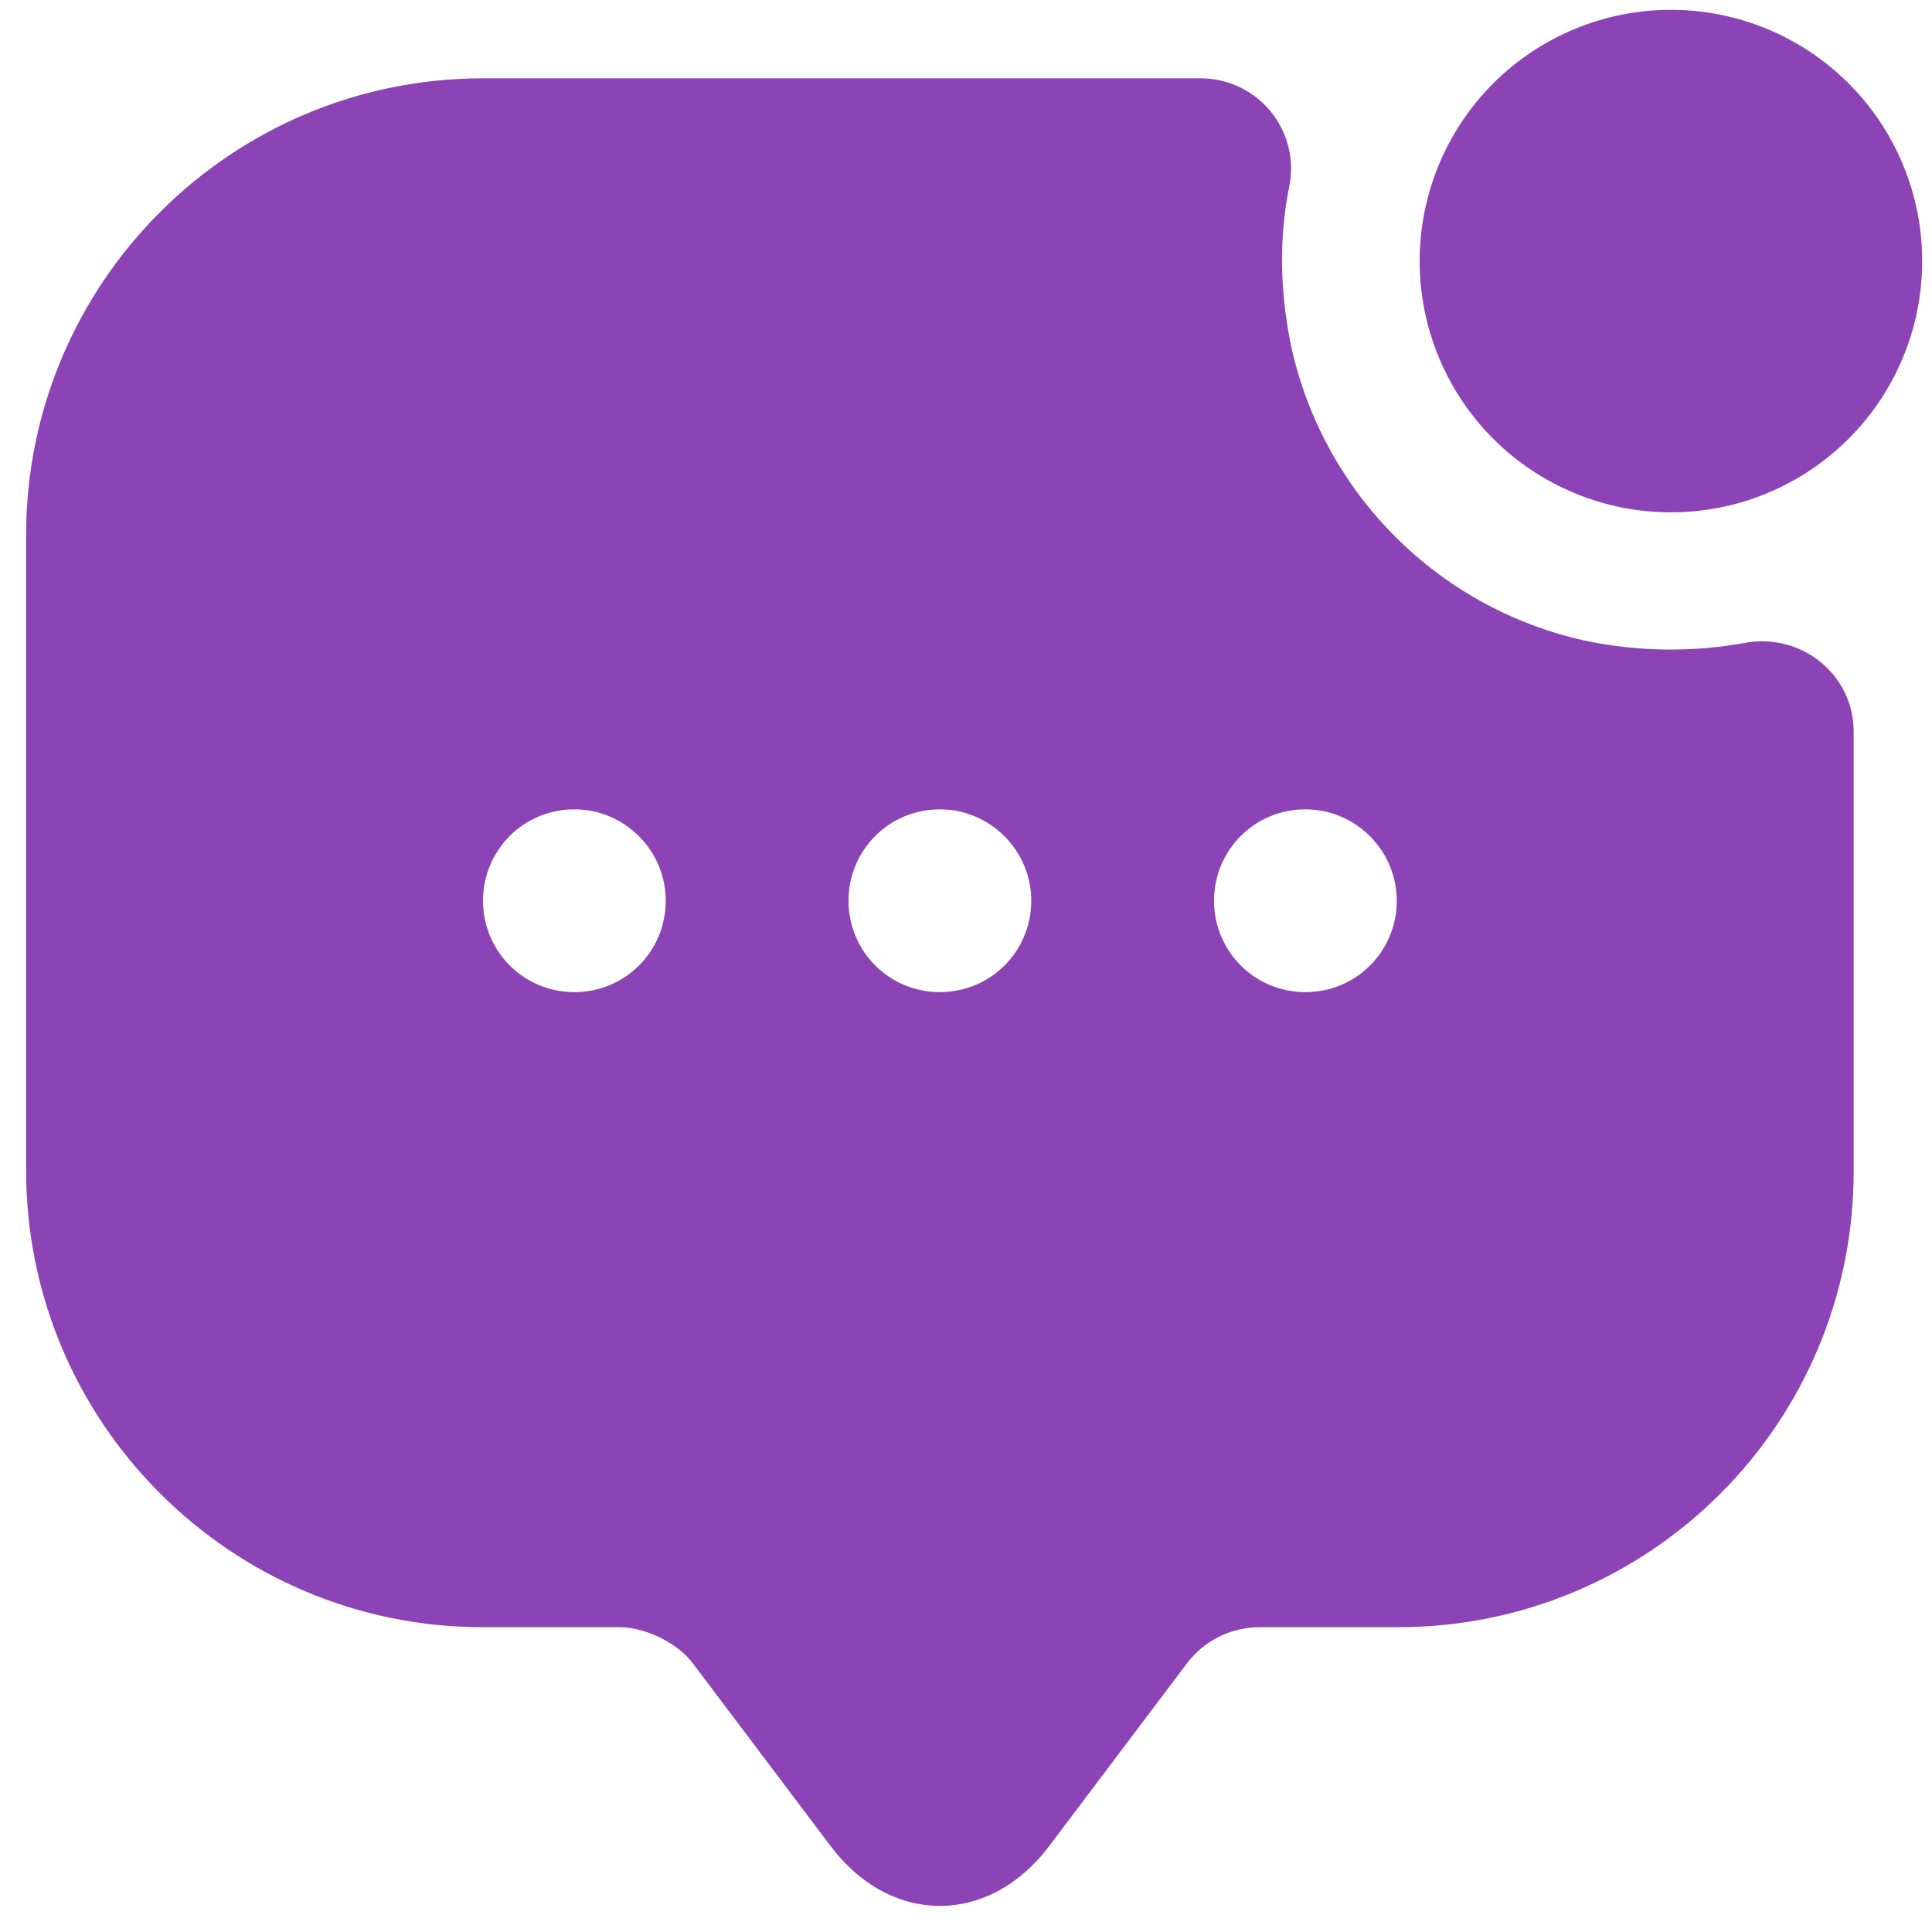
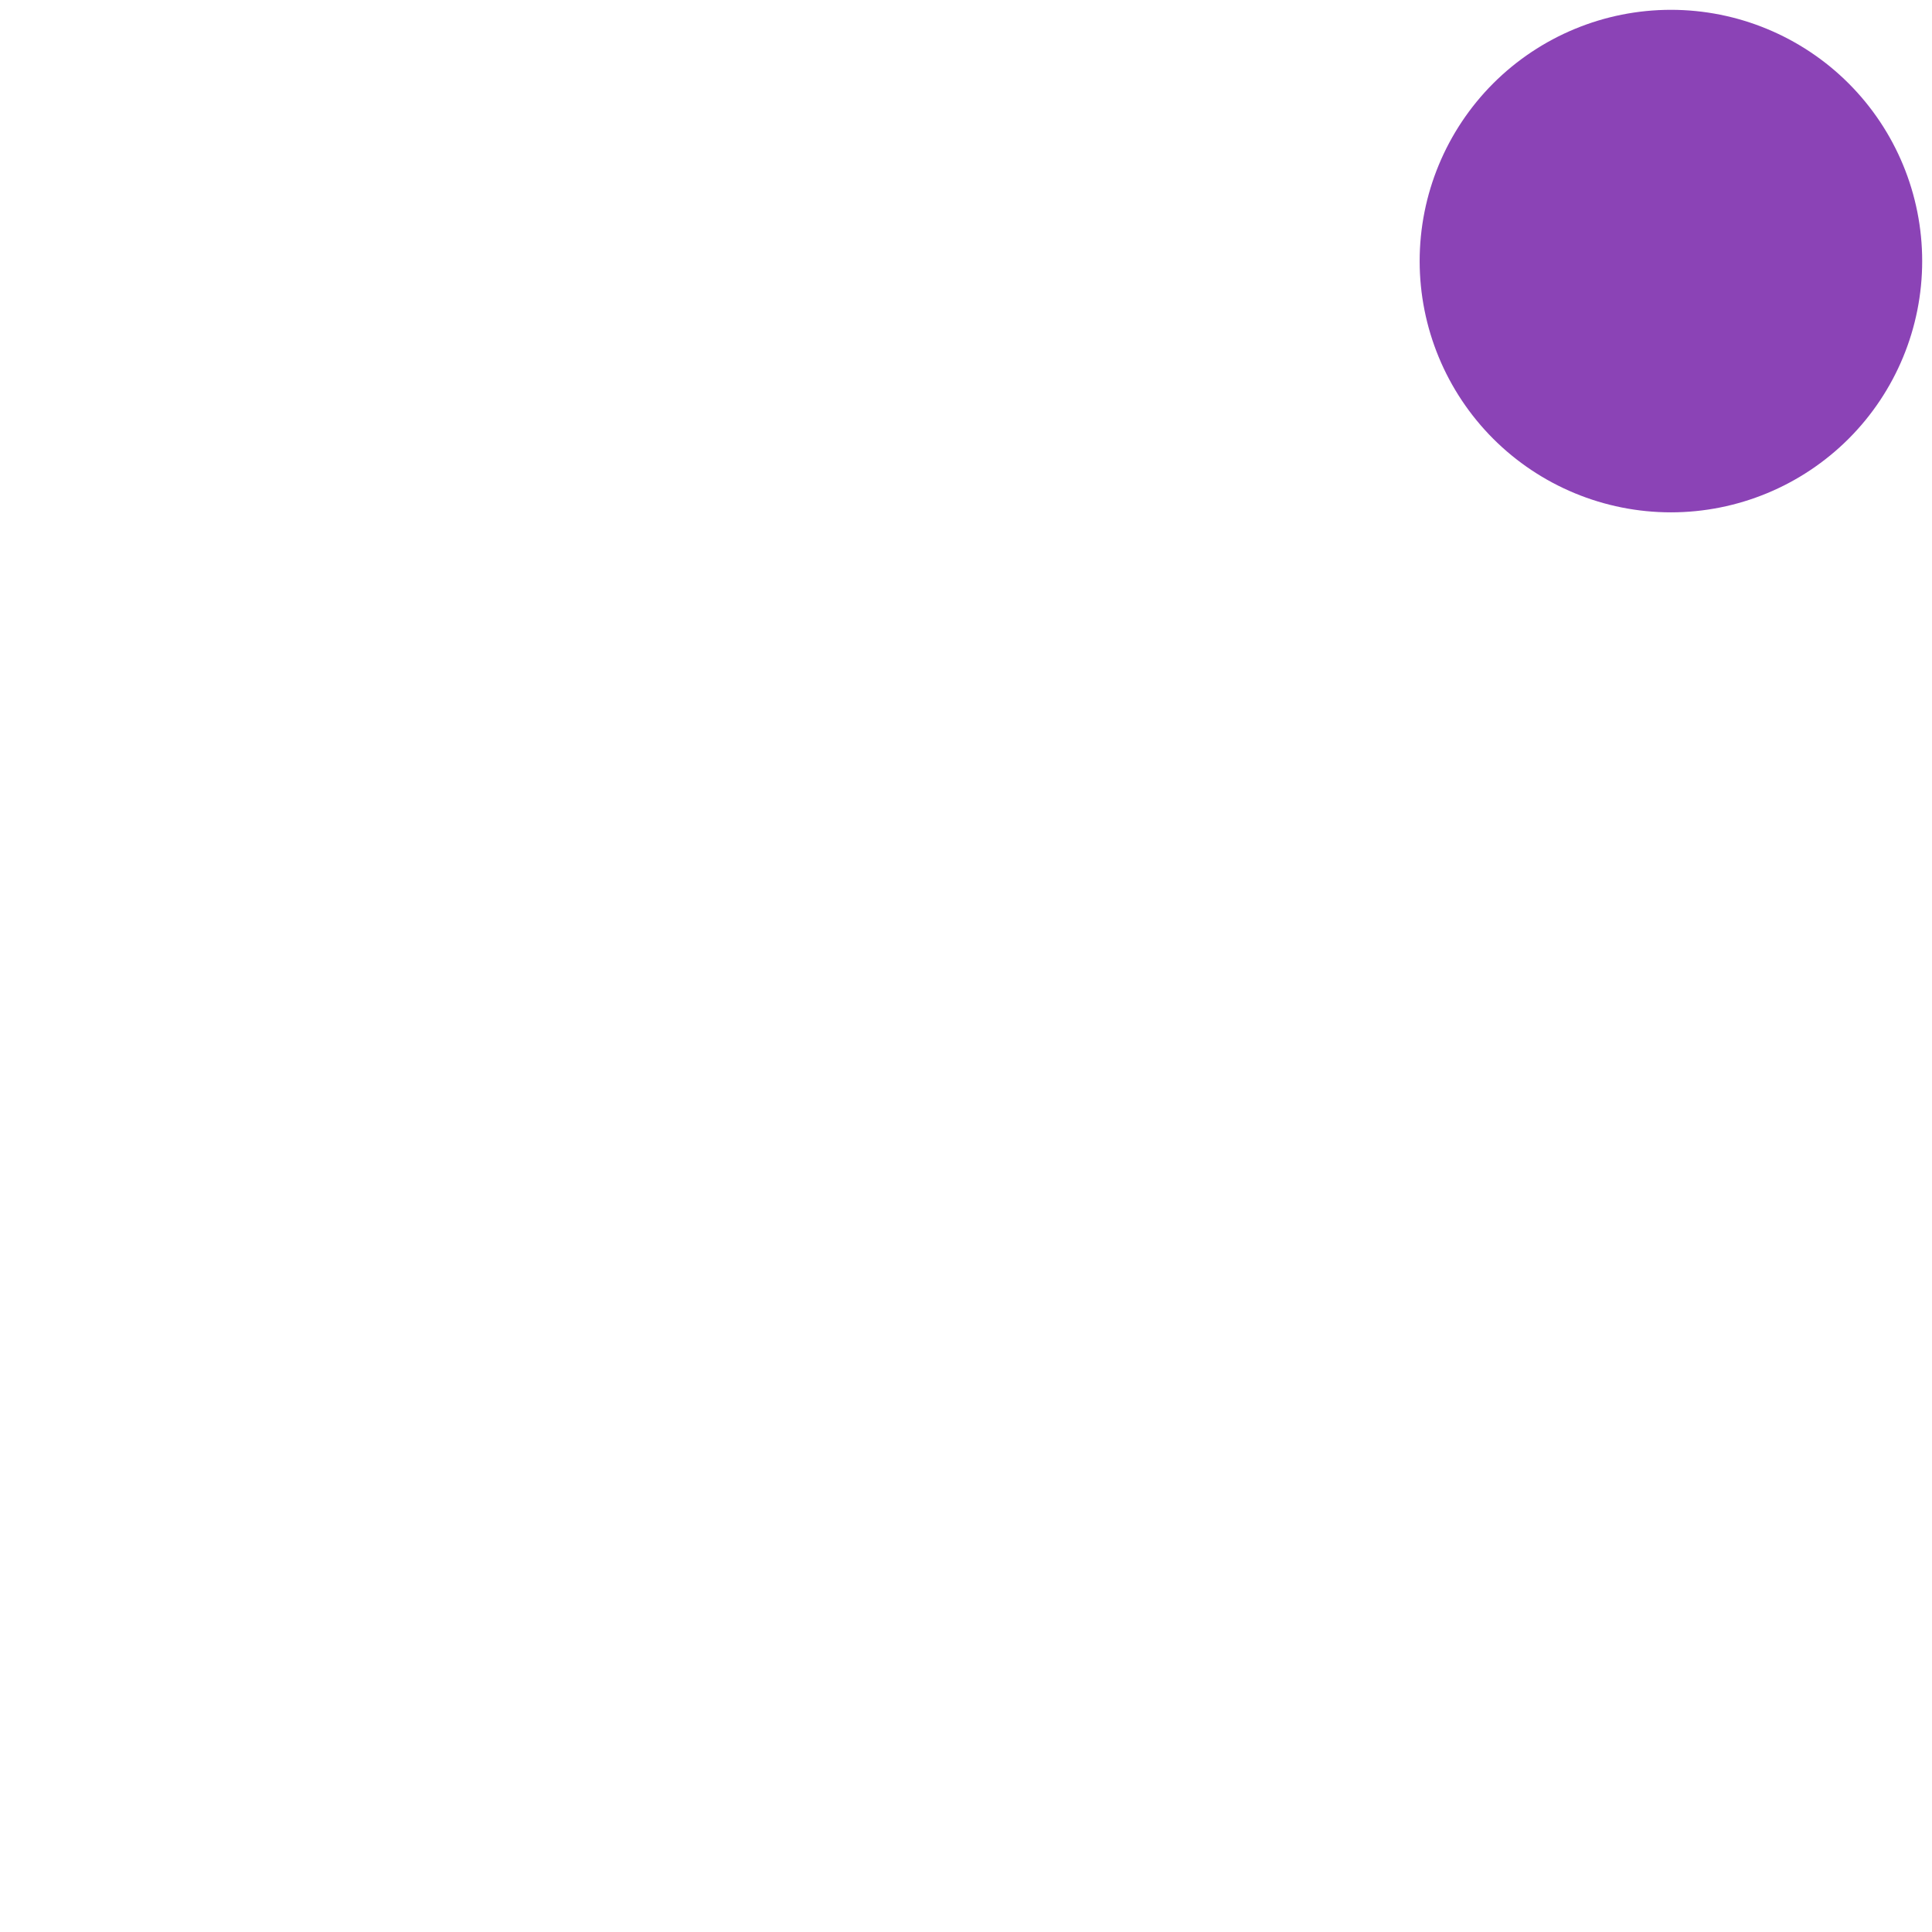
<svg xmlns="http://www.w3.org/2000/svg" width="37" height="37" viewBox="0 0 37 37" fill="none">
  <path d="M32 9.812C33.276 9.812 34.5 9.305 35.403 8.403C36.306 7.5 36.812 6.276 36.812 5C36.812 3.724 36.306 2.5 35.403 1.597C34.5 0.695 33.276 0.188 32 0.188C30.724 0.188 29.5 0.695 28.597 1.597C27.695 2.5 27.188 3.724 27.188 5C27.188 6.276 27.695 7.5 28.597 8.403C29.5 9.305 30.724 9.812 32 9.812Z" fill="#8B43B6" />
-   <path d="M30.32 12.262C28.957 11.954 27.709 11.267 26.721 10.278C25.733 9.29 25.046 8.043 24.738 6.68C24.51 5.612 24.492 4.58 24.685 3.6C24.741 3.347 24.739 3.084 24.679 2.832C24.619 2.579 24.504 2.344 24.341 2.142C24.178 1.94 23.972 1.778 23.737 1.667C23.503 1.556 23.247 1.499 22.988 1.5H9.25C4.42 1.5 0.5 5.42 0.5 10.25V22.413C0.5 27.242 4.42 31.163 9.25 31.163H11.875C12.365 31.163 12.995 31.477 13.275 31.863L15.9 35.345C17.055 36.885 18.945 36.885 20.1 35.345L22.725 31.863C22.888 31.645 23.099 31.469 23.342 31.347C23.585 31.226 23.853 31.163 24.125 31.163H26.767C31.598 31.163 35.5 27.26 35.5 22.43V14.012C35.5 12.91 34.485 12.105 33.4 12.315C32.42 12.49 31.387 12.49 30.32 12.262ZM11 19C10.02 19 9.25 18.212 9.25 17.25C9.25 16.288 10.02 15.5 11 15.5C11.963 15.5 12.75 16.288 12.75 17.25C12.75 18.212 11.98 19 11 19ZM18 19C17.02 19 16.25 18.212 16.25 17.25C16.25 16.288 17.02 15.5 18 15.5C18.962 15.5 19.75 16.288 19.75 17.25C19.75 18.212 18.98 19 18 19ZM25 19C24.02 19 23.25 18.212 23.25 17.25C23.25 16.288 24.02 15.5 25 15.5C25.962 15.5 26.75 16.288 26.75 17.25C26.75 18.212 25.98 19 25 19Z" fill="#8B43B6" />
</svg>